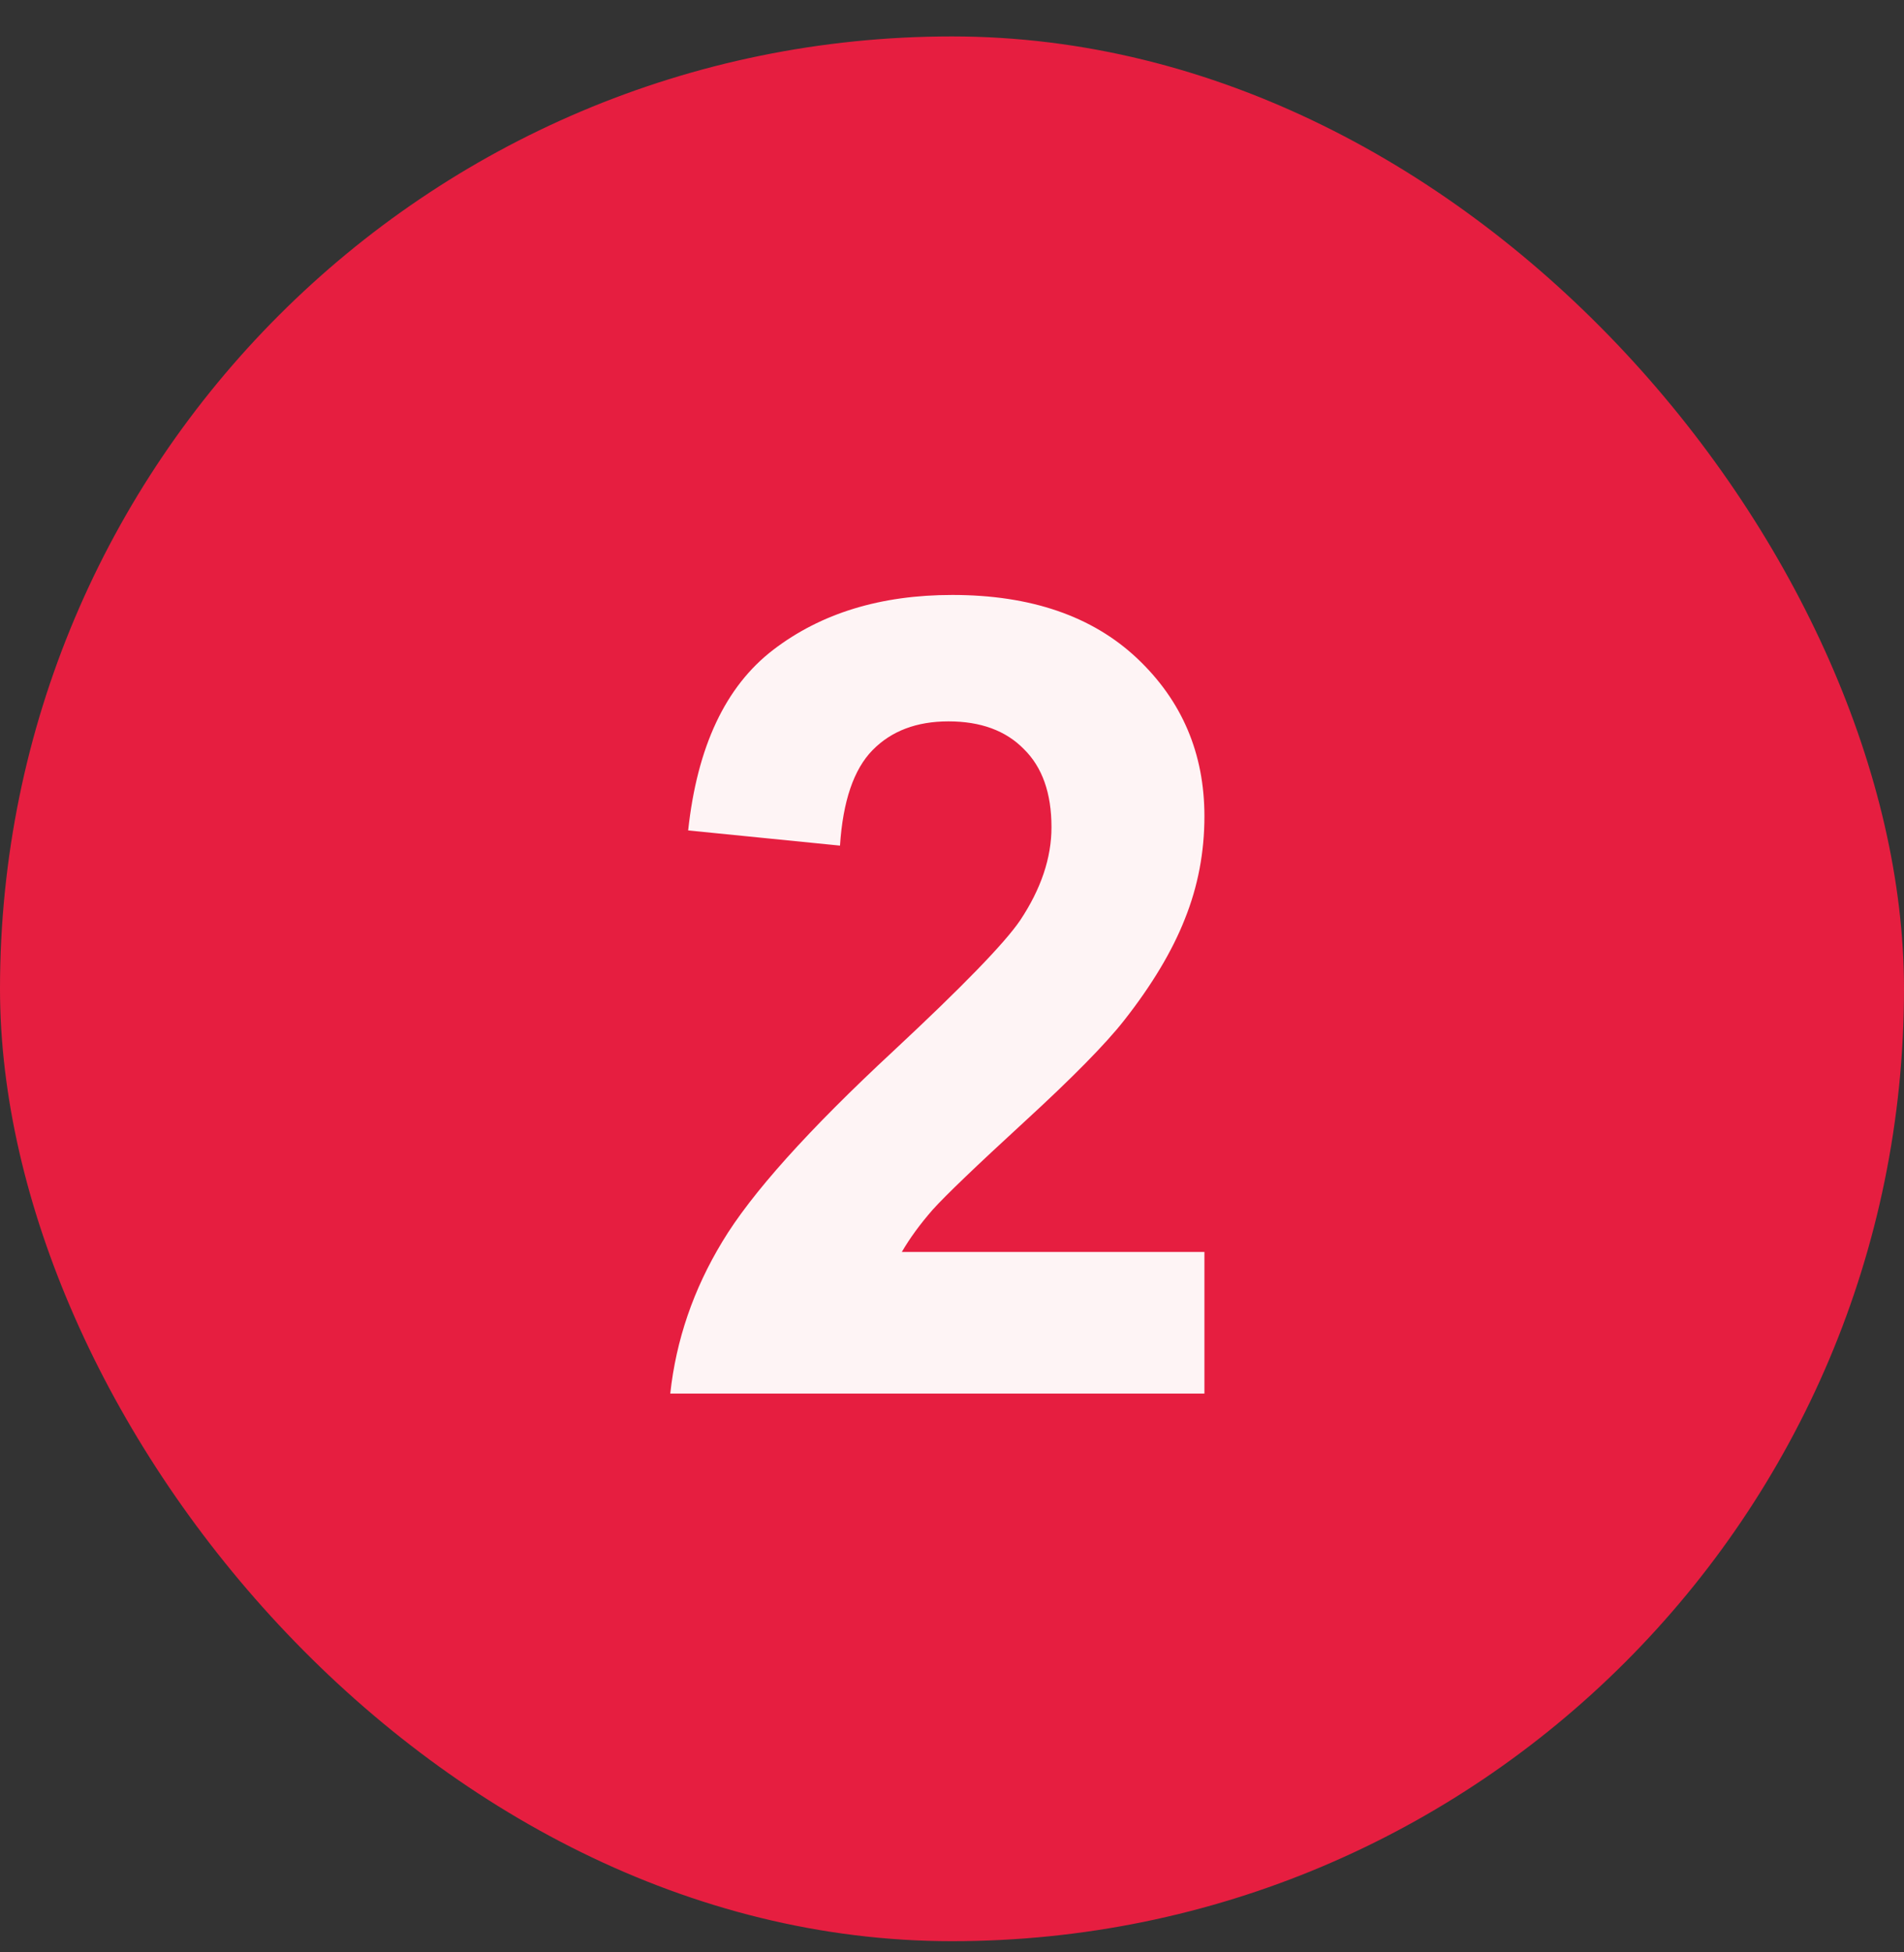
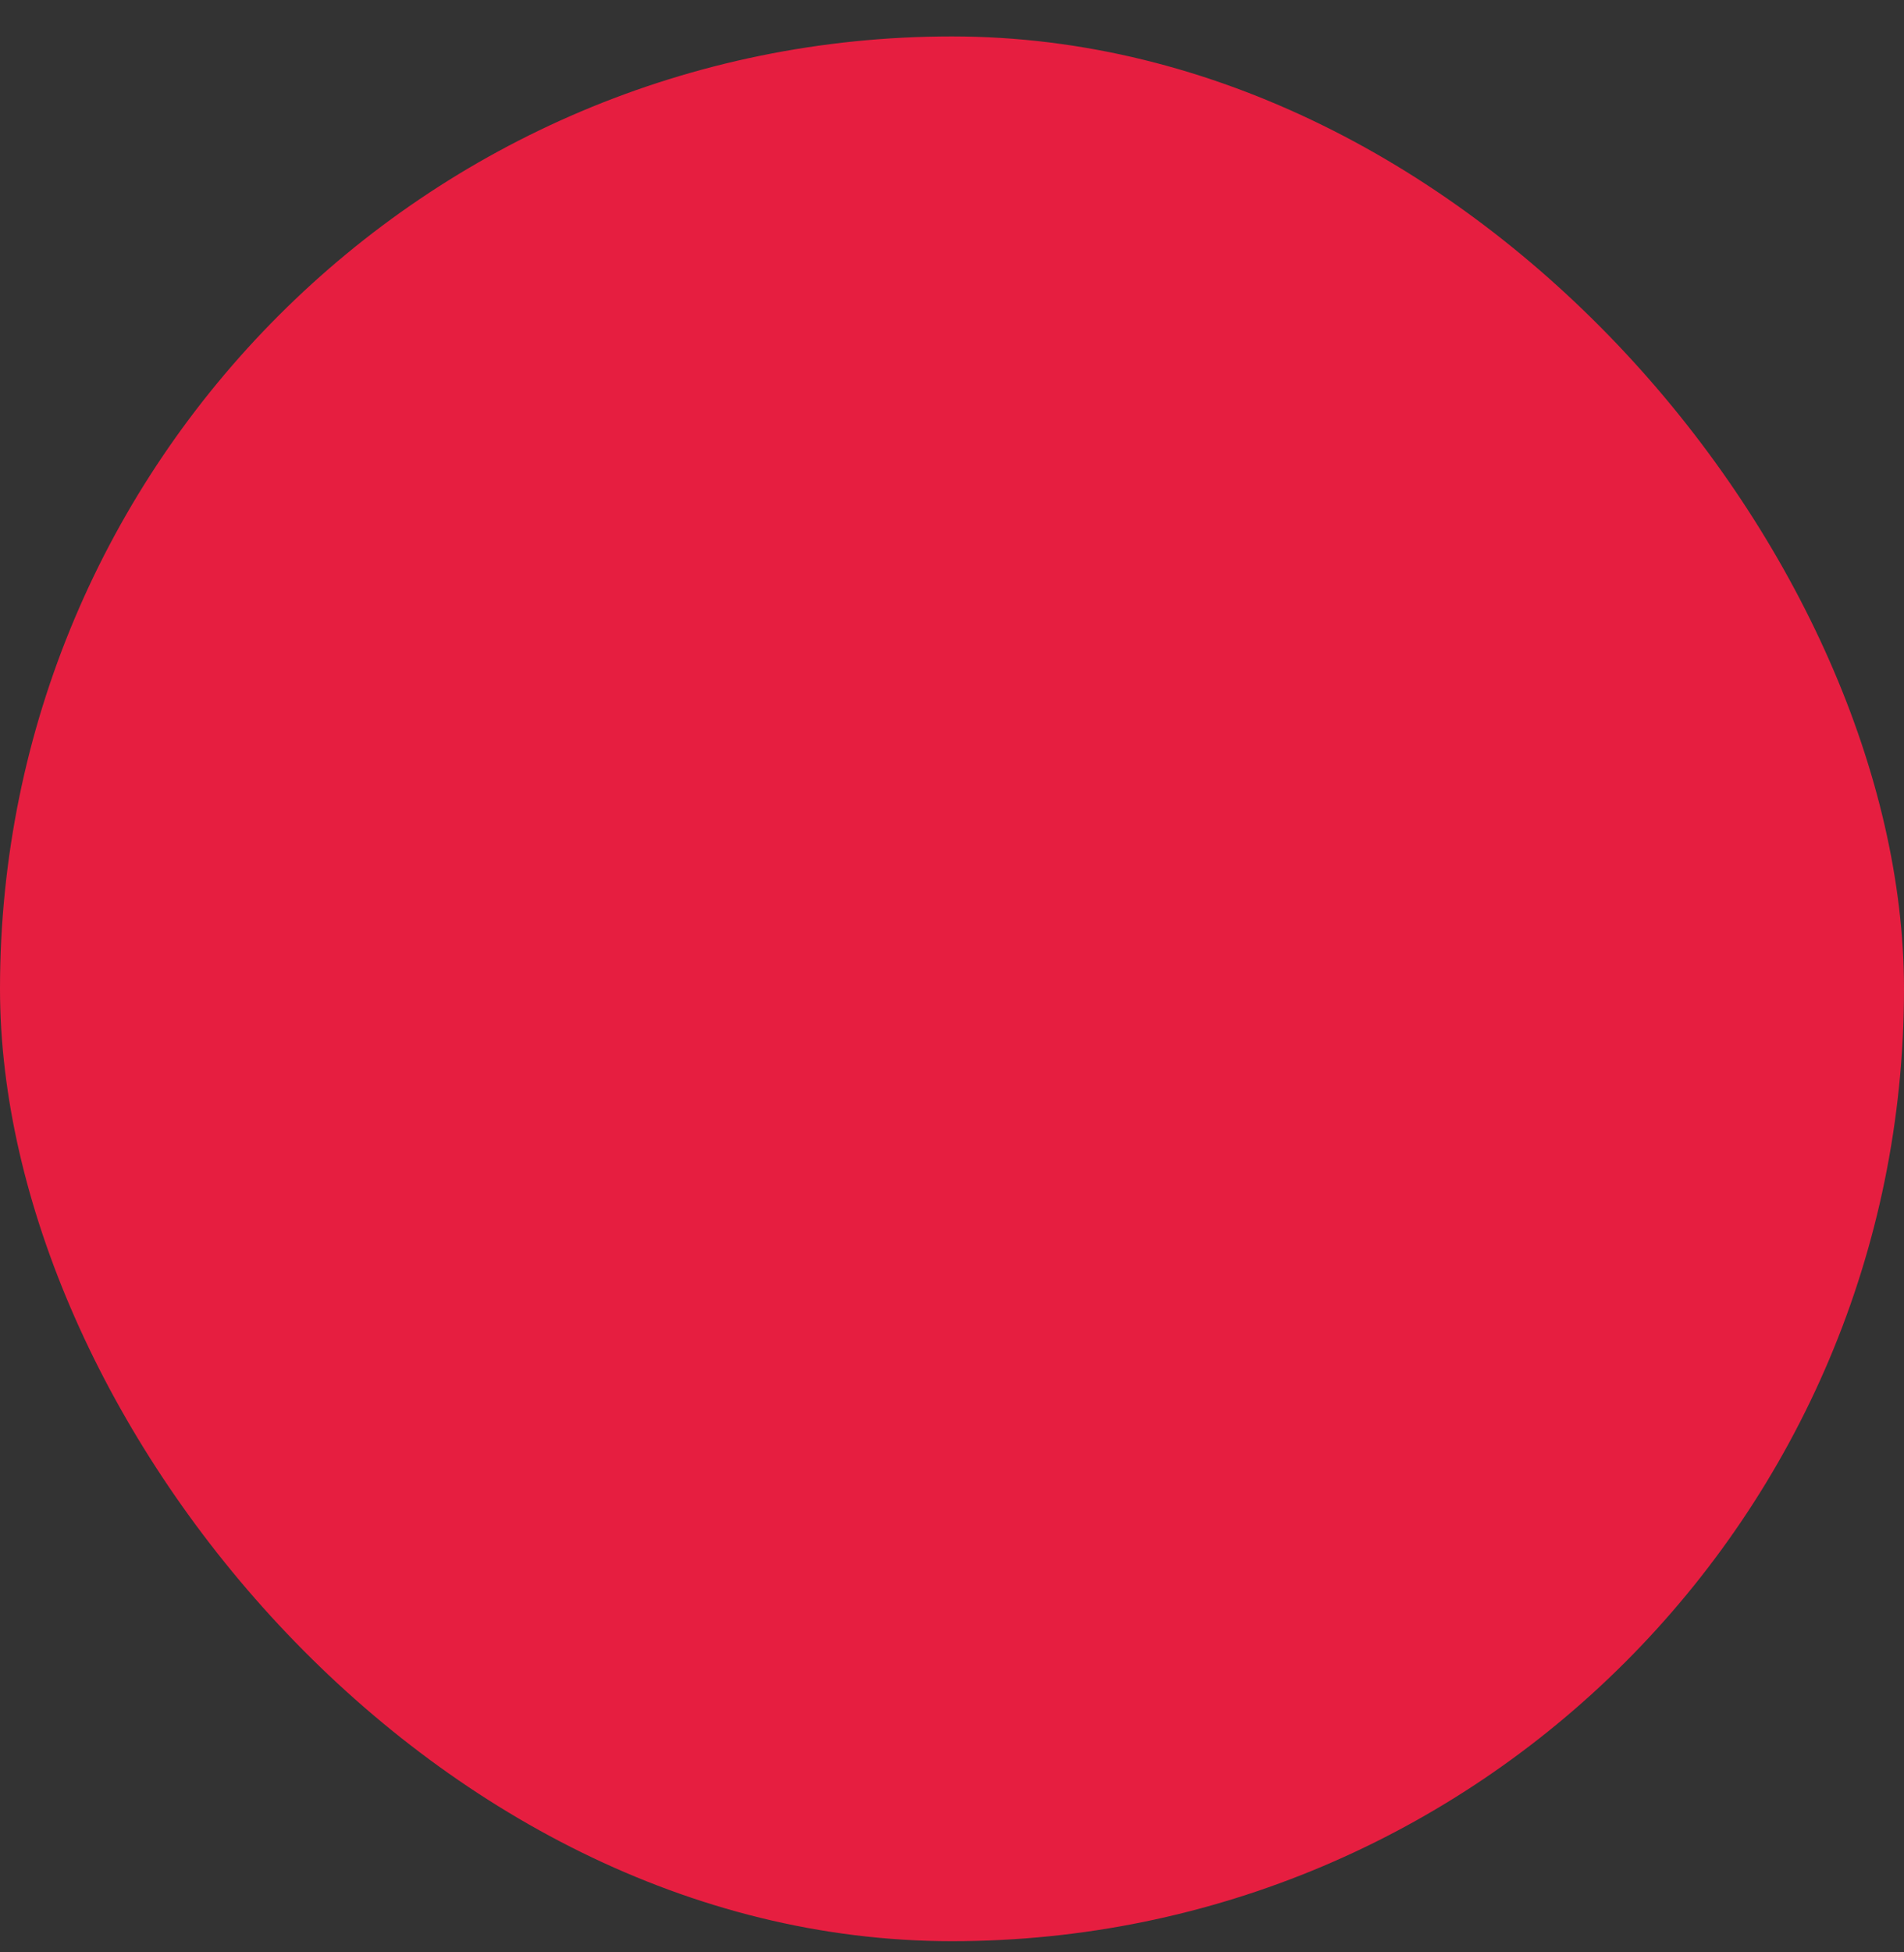
<svg xmlns="http://www.w3.org/2000/svg" width="40" height="41" viewBox="0 0 40 41" fill="none">
  <rect x="0" y="0" width="40" height="41" fill="#333333" stroke="none" />
  <rect y="0.765" width="40" height="40" rx="20" fill="#E61E40" />
-   <path d="M25.303 26.291V29.265H14.081C14.203 28.141 14.567 27.078 15.175 26.075C15.782 25.065 16.983 23.728 18.775 22.065C20.218 20.72 21.103 19.809 21.43 19.33C21.87 18.669 22.09 18.016 22.09 17.371C22.09 16.657 21.897 16.11 21.509 15.73C21.13 15.343 20.602 15.149 19.926 15.149C19.257 15.149 18.726 15.35 18.331 15.753C17.936 16.155 17.708 16.824 17.647 17.758L14.457 17.439C14.647 15.677 15.243 14.412 16.246 13.645C17.248 12.878 18.502 12.494 20.006 12.494C21.654 12.494 22.949 12.939 23.891 13.827C24.832 14.716 25.303 15.821 25.303 17.143C25.303 17.895 25.167 18.613 24.893 19.296C24.627 19.972 24.202 20.682 23.617 21.427C23.23 21.92 22.531 22.631 21.521 23.557C20.511 24.484 19.869 25.099 19.595 25.403C19.329 25.707 19.113 26.003 18.946 26.291H25.303Z" fill="#FEF4F5" />
</svg>